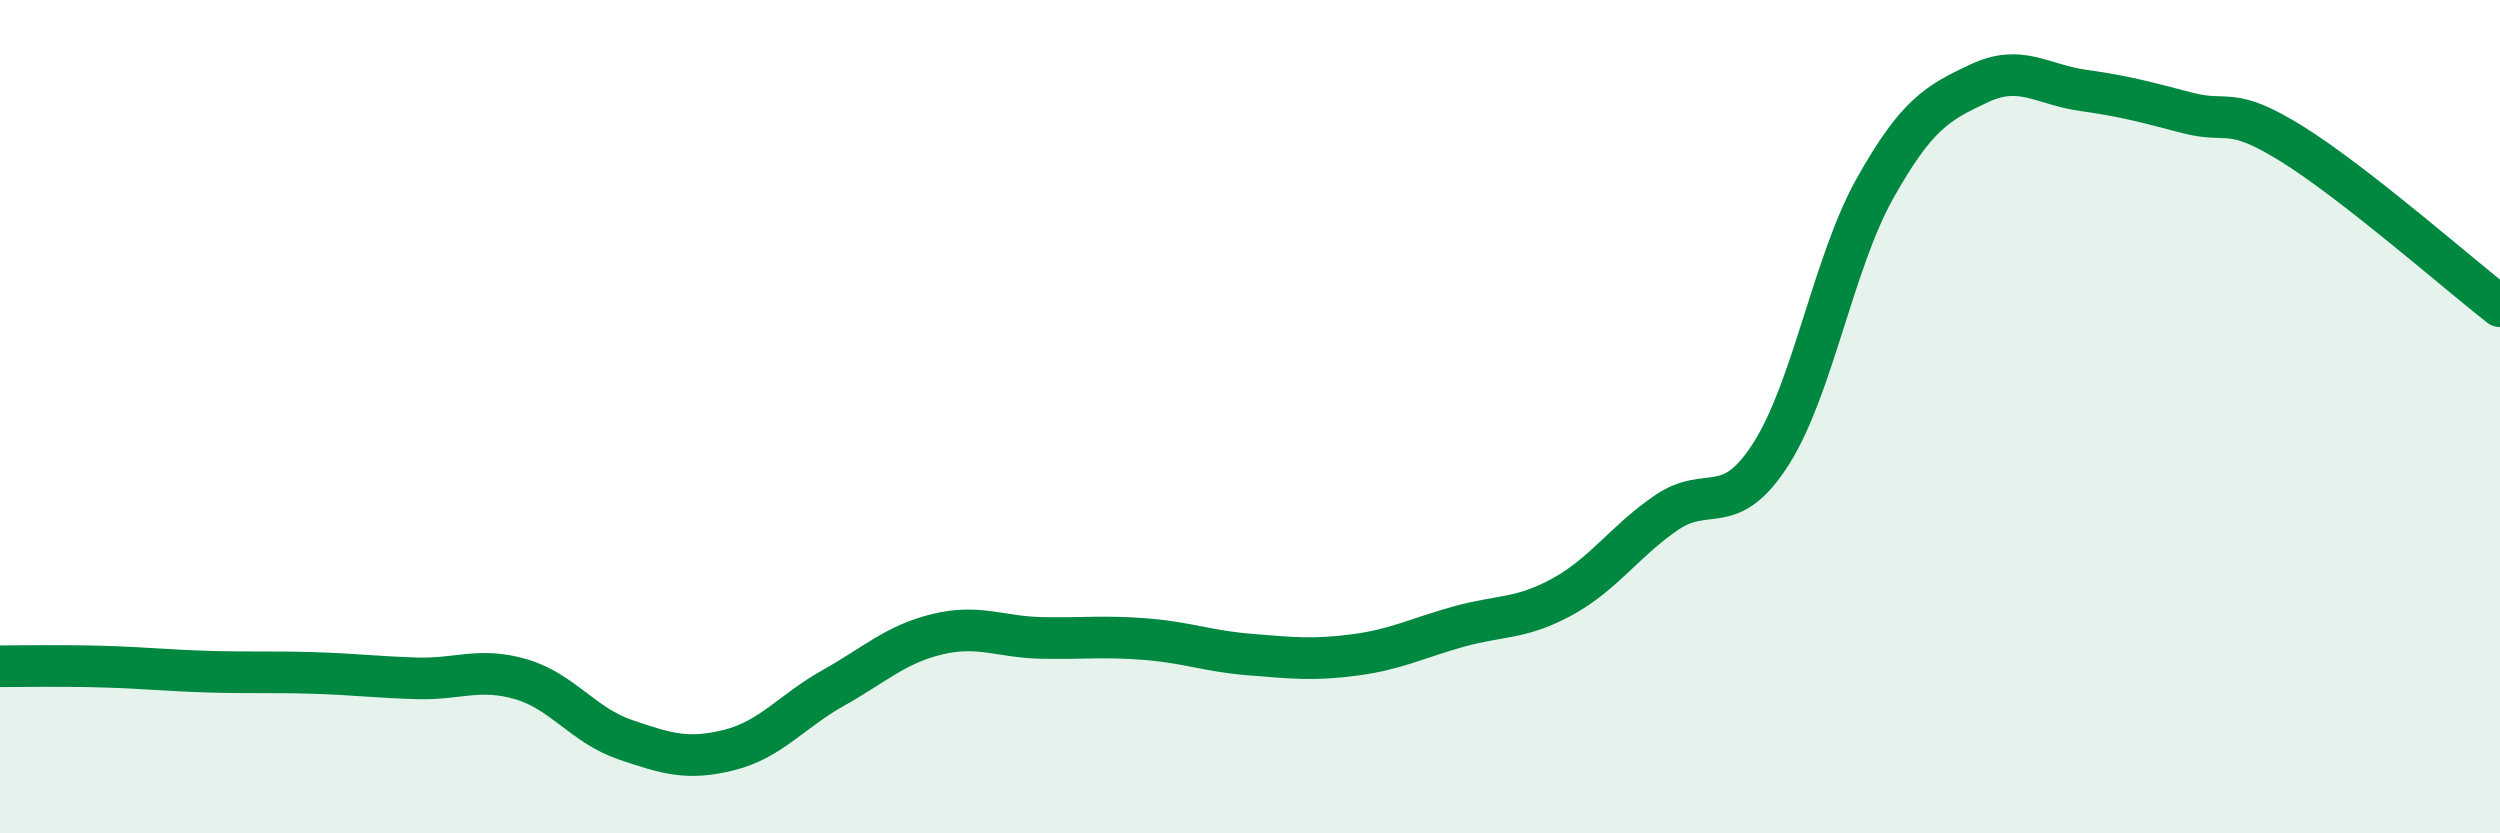
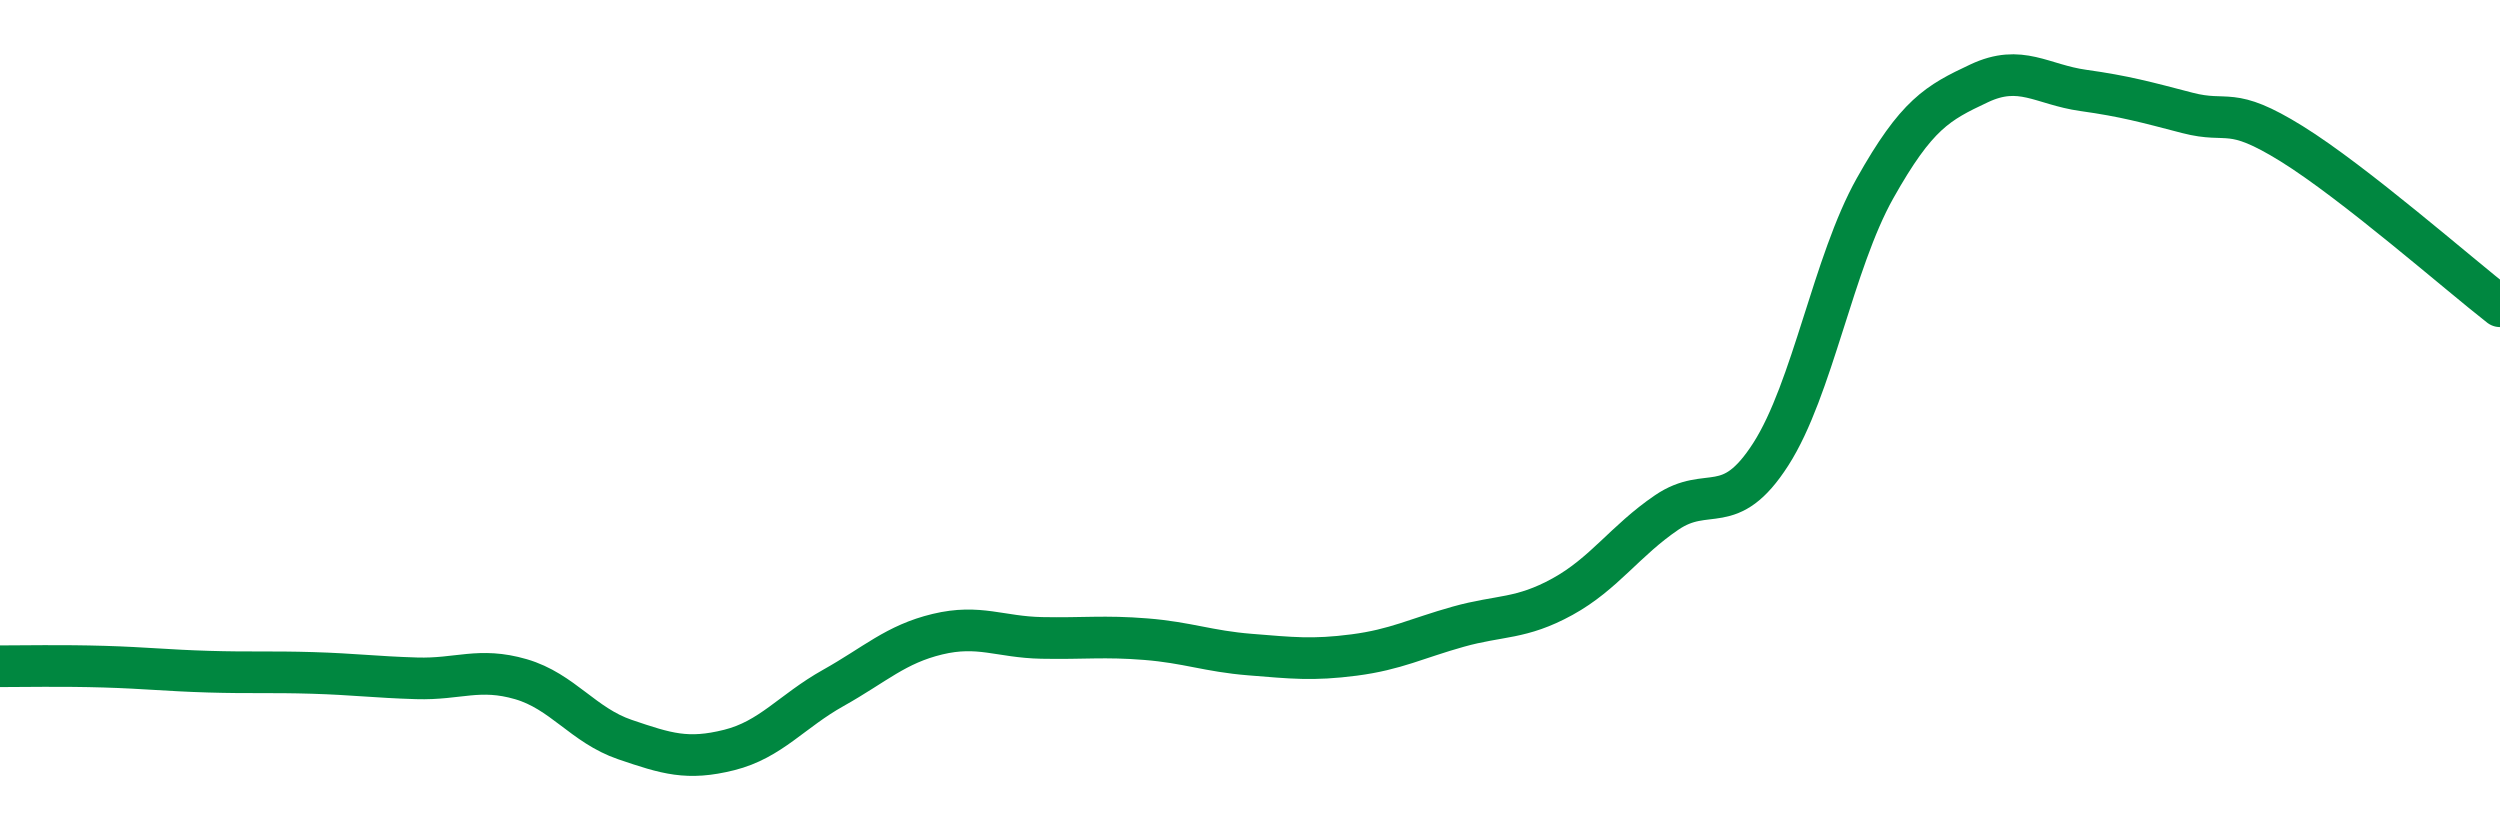
<svg xmlns="http://www.w3.org/2000/svg" width="60" height="20" viewBox="0 0 60 20">
-   <path d="M 0,15.99 C 0.5,15.99 1.5,15.97 2.5,16 C 3.5,16.03 4,16.09 5,16.12 C 6,16.15 6.5,16.12 7.5,16.15 C 8.5,16.18 9,16.25 10,16.28 C 11,16.31 11.5,16.01 12.5,16.3 C 13.5,16.59 14,17.41 15,17.75 C 16,18.09 16.5,18.25 17.5,18 C 18.5,17.75 19,17.07 20,16.51 C 21,15.95 21.5,15.46 22.5,15.22 C 23.5,14.98 24,15.29 25,15.31 C 26,15.33 26.5,15.26 27.5,15.34 C 28.5,15.42 29,15.63 30,15.71 C 31,15.79 31.5,15.85 32.5,15.72 C 33.5,15.59 34,15.32 35,15.04 C 36,14.76 36.5,14.87 37.5,14.32 C 38.5,13.77 39,12.98 40,12.3 C 41,11.62 41.5,12.46 42.5,10.9 C 43.5,9.34 44,6.3 45,4.52 C 46,2.74 46.5,2.47 47.5,2 C 48.5,1.53 49,2.03 50,2.17 C 51,2.31 51.5,2.45 52.5,2.71 C 53.5,2.97 53.5,2.52 55,3.45 C 56.5,4.38 59,6.57 60,7.35L60 20L0 20Z" fill="#008740" opacity="0.1" stroke-linecap="round" stroke-linejoin="round" />
  <path d="M 0,15.99 C 0.5,15.99 1.5,15.97 2.5,16 C 3.5,16.03 4,16.09 5,16.12 C 6,16.15 6.5,16.12 7.5,16.15 C 8.5,16.18 9,16.25 10,16.28 C 11,16.31 11.5,16.01 12.5,16.3 C 13.5,16.59 14,17.41 15,17.75 C 16,18.09 16.5,18.25 17.5,18 C 18.5,17.75 19,17.07 20,16.51 C 21,15.95 21.5,15.46 22.5,15.22 C 23.5,14.98 24,15.29 25,15.31 C 26,15.33 26.5,15.26 27.5,15.34 C 28.5,15.42 29,15.63 30,15.71 C 31,15.79 31.5,15.85 32.5,15.72 C 33.5,15.59 34,15.32 35,15.04 C 36,14.76 36.5,14.87 37.5,14.32 C 38.5,13.77 39,12.98 40,12.3 C 41,11.62 41.5,12.46 42.5,10.9 C 43.5,9.34 44,6.3 45,4.52 C 46,2.74 46.5,2.47 47.5,2 C 48.5,1.53 49,2.03 50,2.17 C 51,2.31 51.5,2.45 52.5,2.71 C 53.5,2.97 53.5,2.52 55,3.45 C 56.5,4.38 59,6.57 60,7.35" stroke="#008740" stroke-width="1" fill="none" stroke-linecap="round" stroke-linejoin="round" />
</svg>